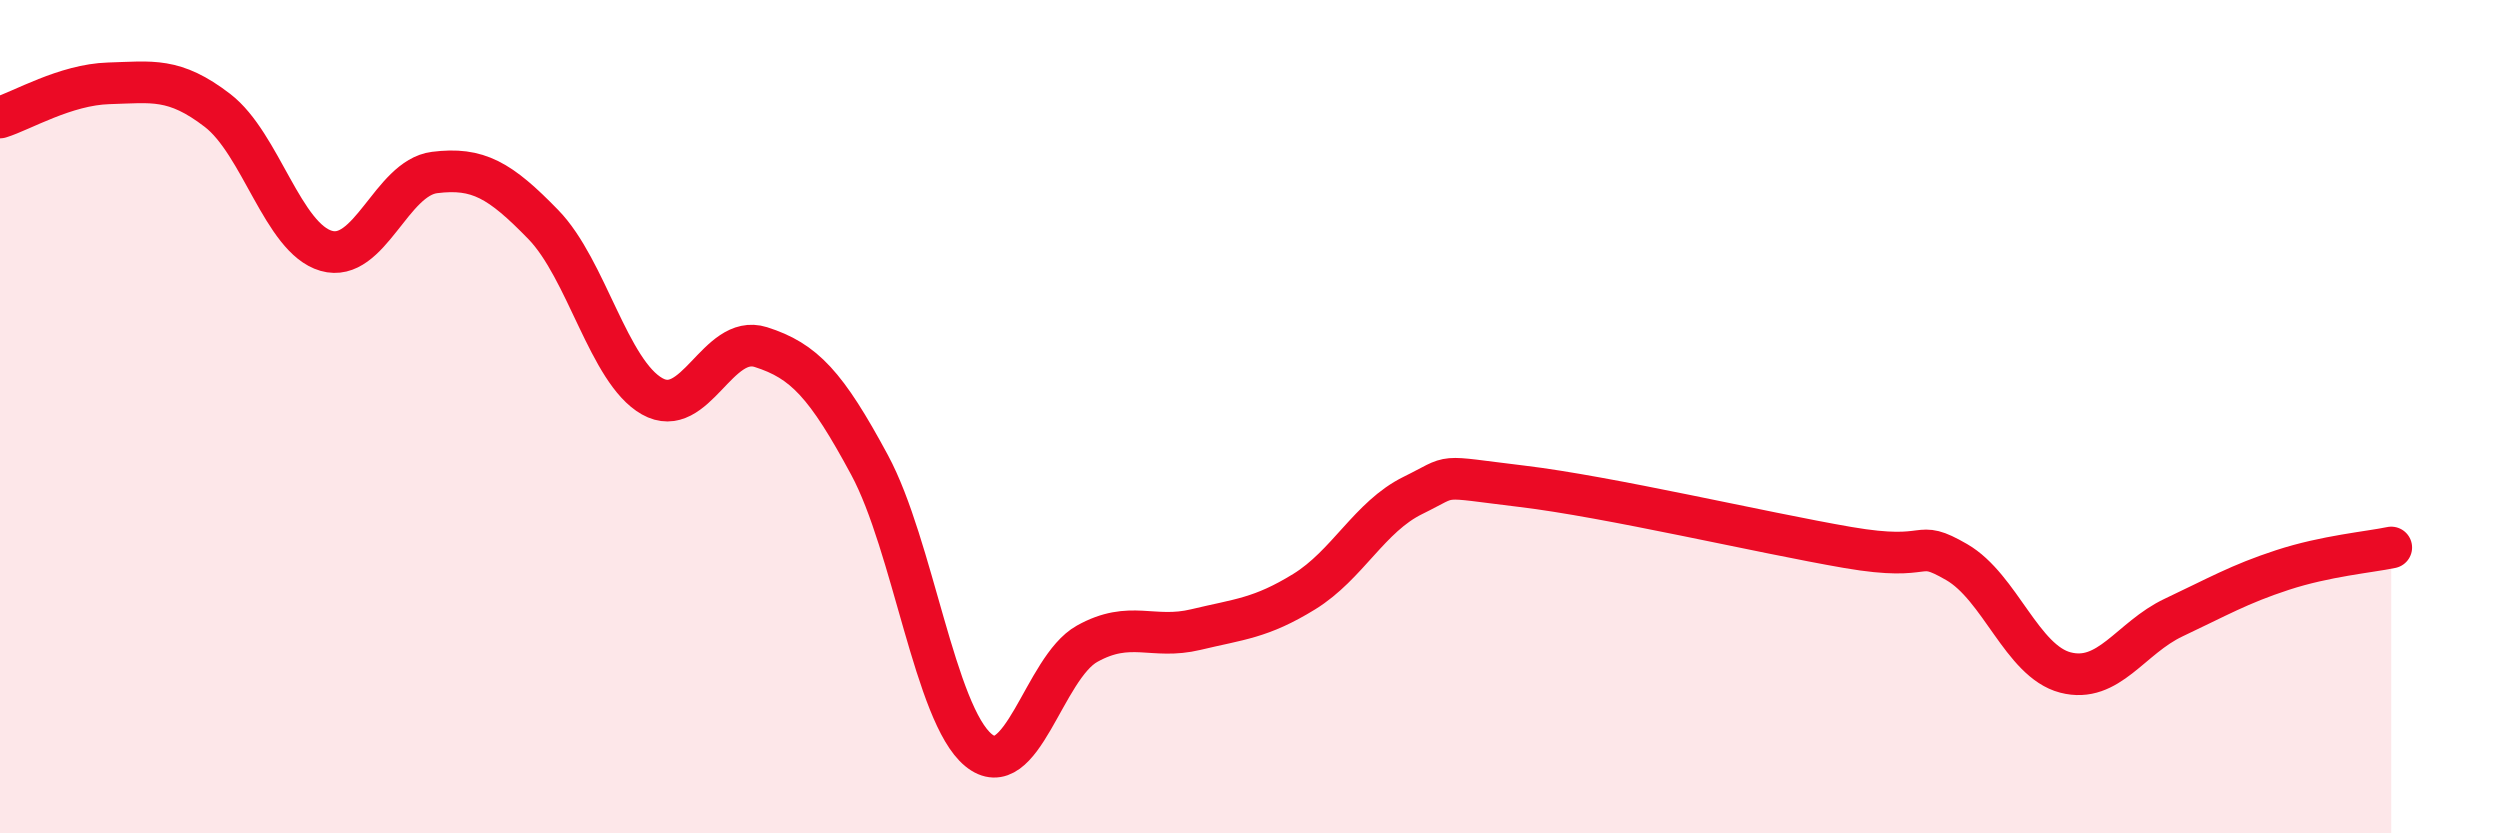
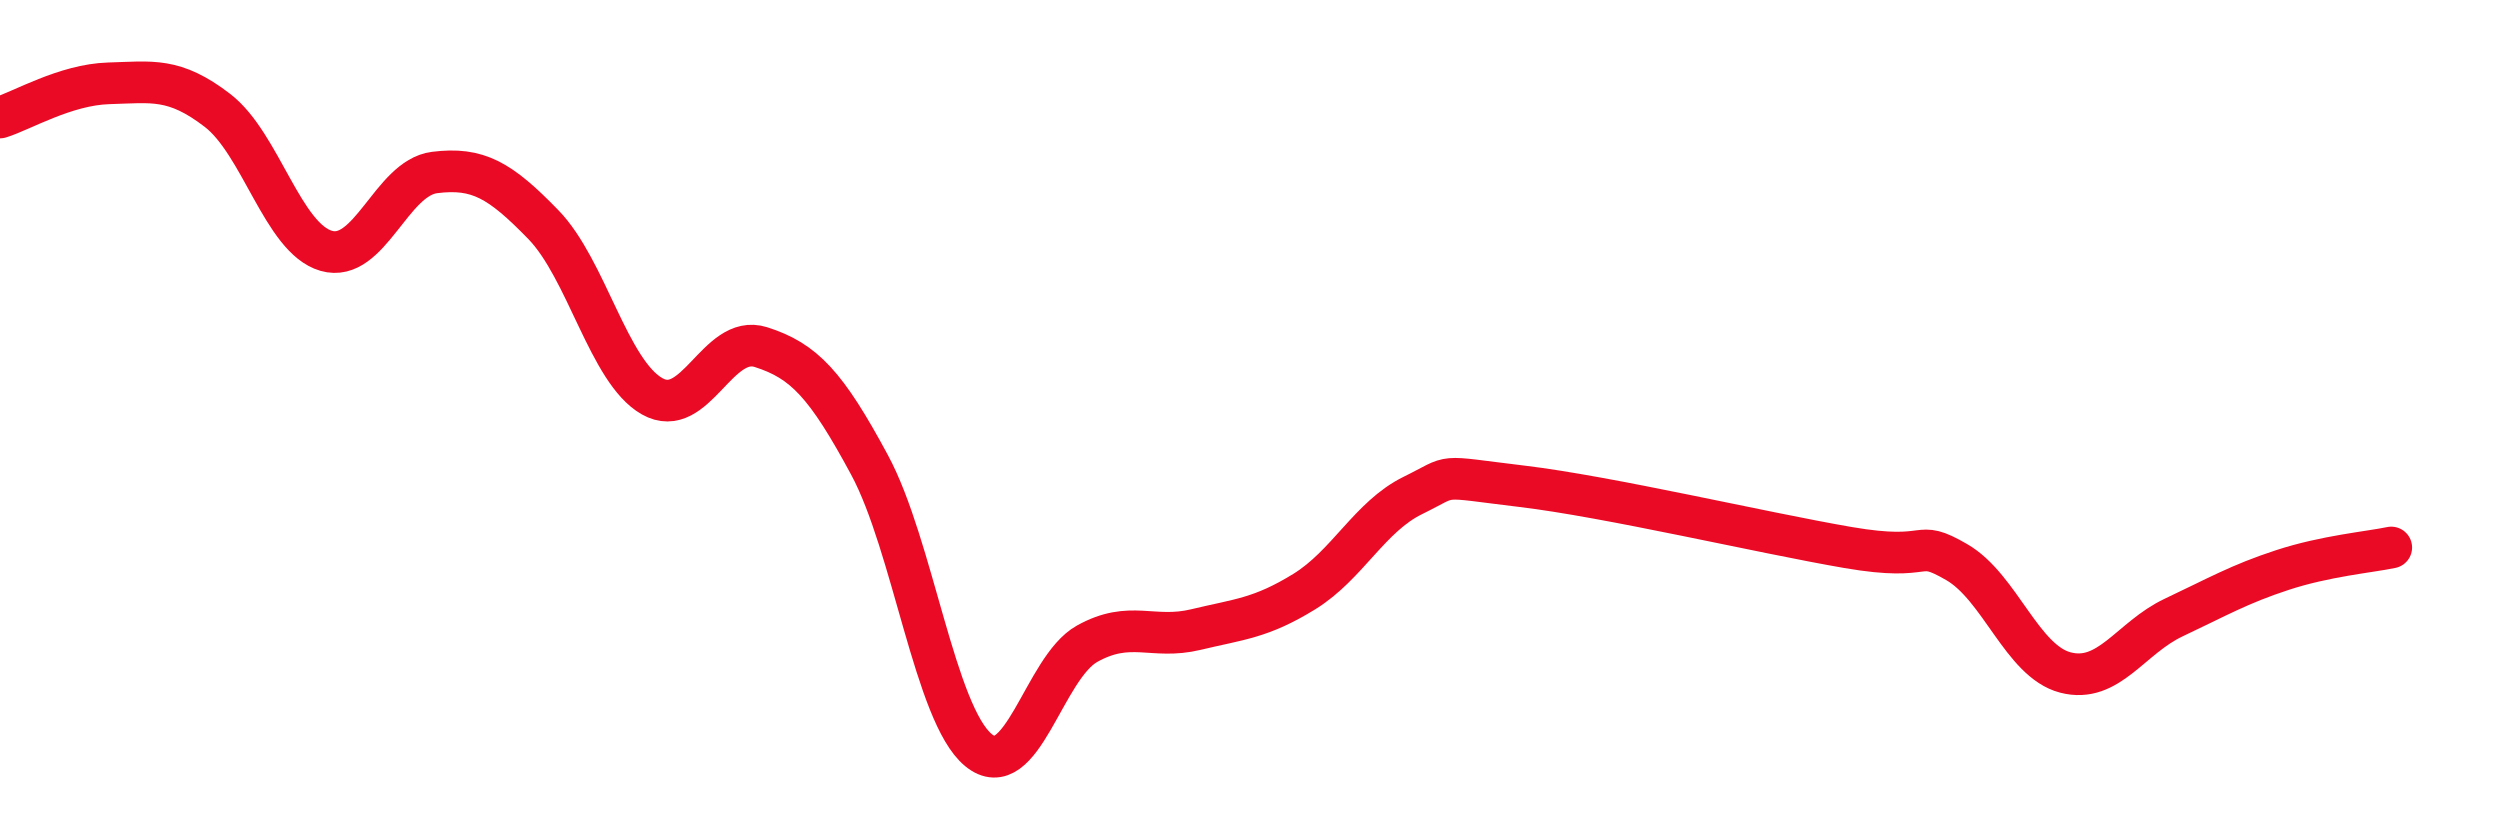
<svg xmlns="http://www.w3.org/2000/svg" width="60" height="20" viewBox="0 0 60 20">
-   <path d="M 0,2.82 C 0.52,2.66 1.57,2.03 2.61,2 C 3.65,1.97 4.18,1.85 5.22,2.65 C 6.26,3.45 6.79,5.72 7.83,6.02 C 8.87,6.32 9.39,4.27 10.43,4.14 C 11.47,4.01 12,4.32 13.04,5.39 C 14.08,6.46 14.61,8.92 15.65,9.51 C 16.69,10.1 17.22,8 18.26,8.33 C 19.3,8.66 19.83,9.23 20.87,11.16 C 21.91,13.09 22.44,17.14 23.48,18 C 24.52,18.86 25.05,16.03 26.09,15.45 C 27.13,14.87 27.66,15.36 28.7,15.11 C 29.74,14.86 30.26,14.84 31.3,14.2 C 32.34,13.56 32.87,12.4 33.91,11.89 C 34.95,11.38 34.43,11.42 36.52,11.67 C 38.61,11.92 42.26,12.78 44.35,13.14 C 46.44,13.5 45.92,12.89 46.96,13.49 C 48,14.09 48.53,15.87 49.57,16.14 C 50.61,16.41 51.13,15.31 52.17,14.82 C 53.21,14.33 53.74,14.02 54.78,13.68 C 55.82,13.34 56.87,13.25 57.39,13.14L57.39 20L0 20Z" fill="#EB0A25" opacity="0.1" stroke-linecap="round" stroke-linejoin="round" />
  <path d="M 0,2.82 C 0.52,2.66 1.57,2.03 2.61,2 C 3.65,1.97 4.18,1.85 5.22,2.65 C 6.26,3.45 6.79,5.72 7.83,6.02 C 8.87,6.32 9.39,4.27 10.43,4.14 C 11.47,4.01 12,4.32 13.04,5.39 C 14.08,6.46 14.61,8.92 15.65,9.51 C 16.69,10.1 17.22,8 18.26,8.33 C 19.3,8.66 19.83,9.23 20.87,11.16 C 21.91,13.09 22.44,17.14 23.48,18 C 24.52,18.86 25.05,16.03 26.09,15.45 C 27.13,14.87 27.66,15.36 28.7,15.11 C 29.74,14.86 30.26,14.84 31.3,14.2 C 32.34,13.56 32.87,12.4 33.91,11.89 C 34.95,11.38 34.43,11.42 36.52,11.67 C 38.61,11.92 42.26,12.78 44.35,13.14 C 46.44,13.5 45.92,12.89 46.96,13.49 C 48,14.09 48.53,15.87 49.57,16.14 C 50.61,16.41 51.13,15.31 52.17,14.82 C 53.21,14.33 53.74,14.02 54.78,13.68 C 55.82,13.34 56.87,13.25 57.39,13.14" stroke="#EB0A25" stroke-width="1" fill="none" stroke-linecap="round" stroke-linejoin="round" />
</svg>